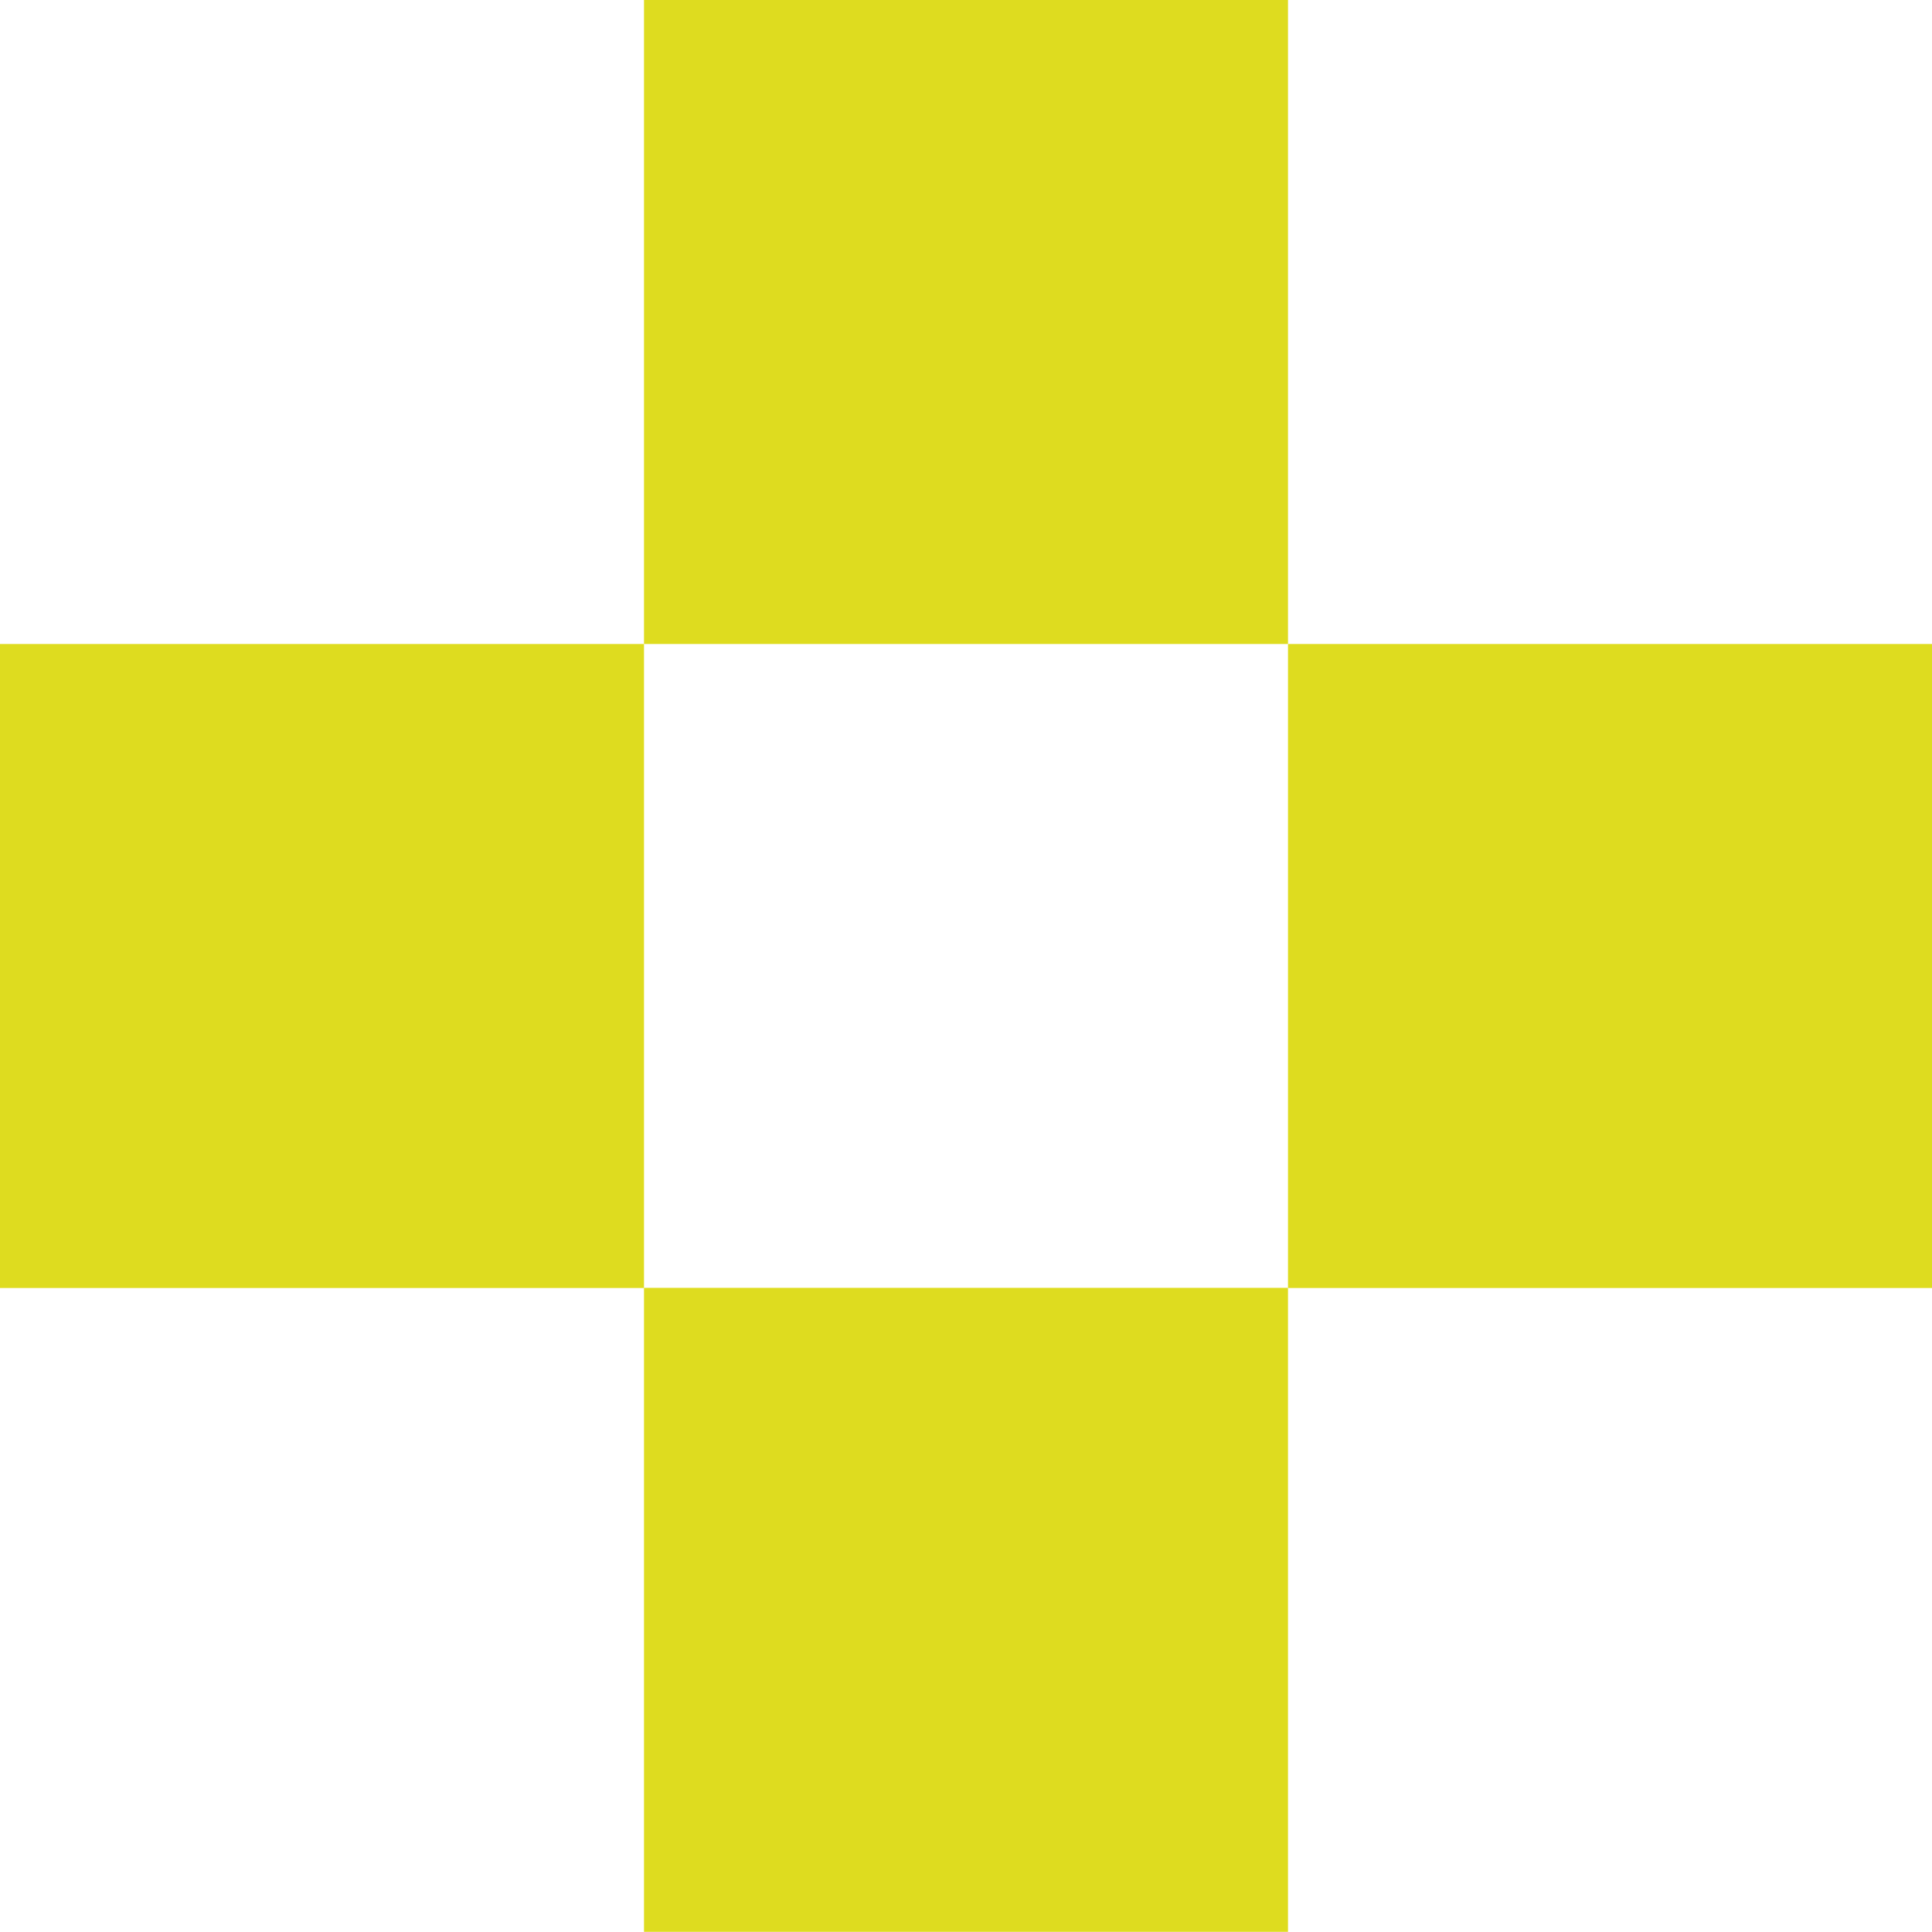
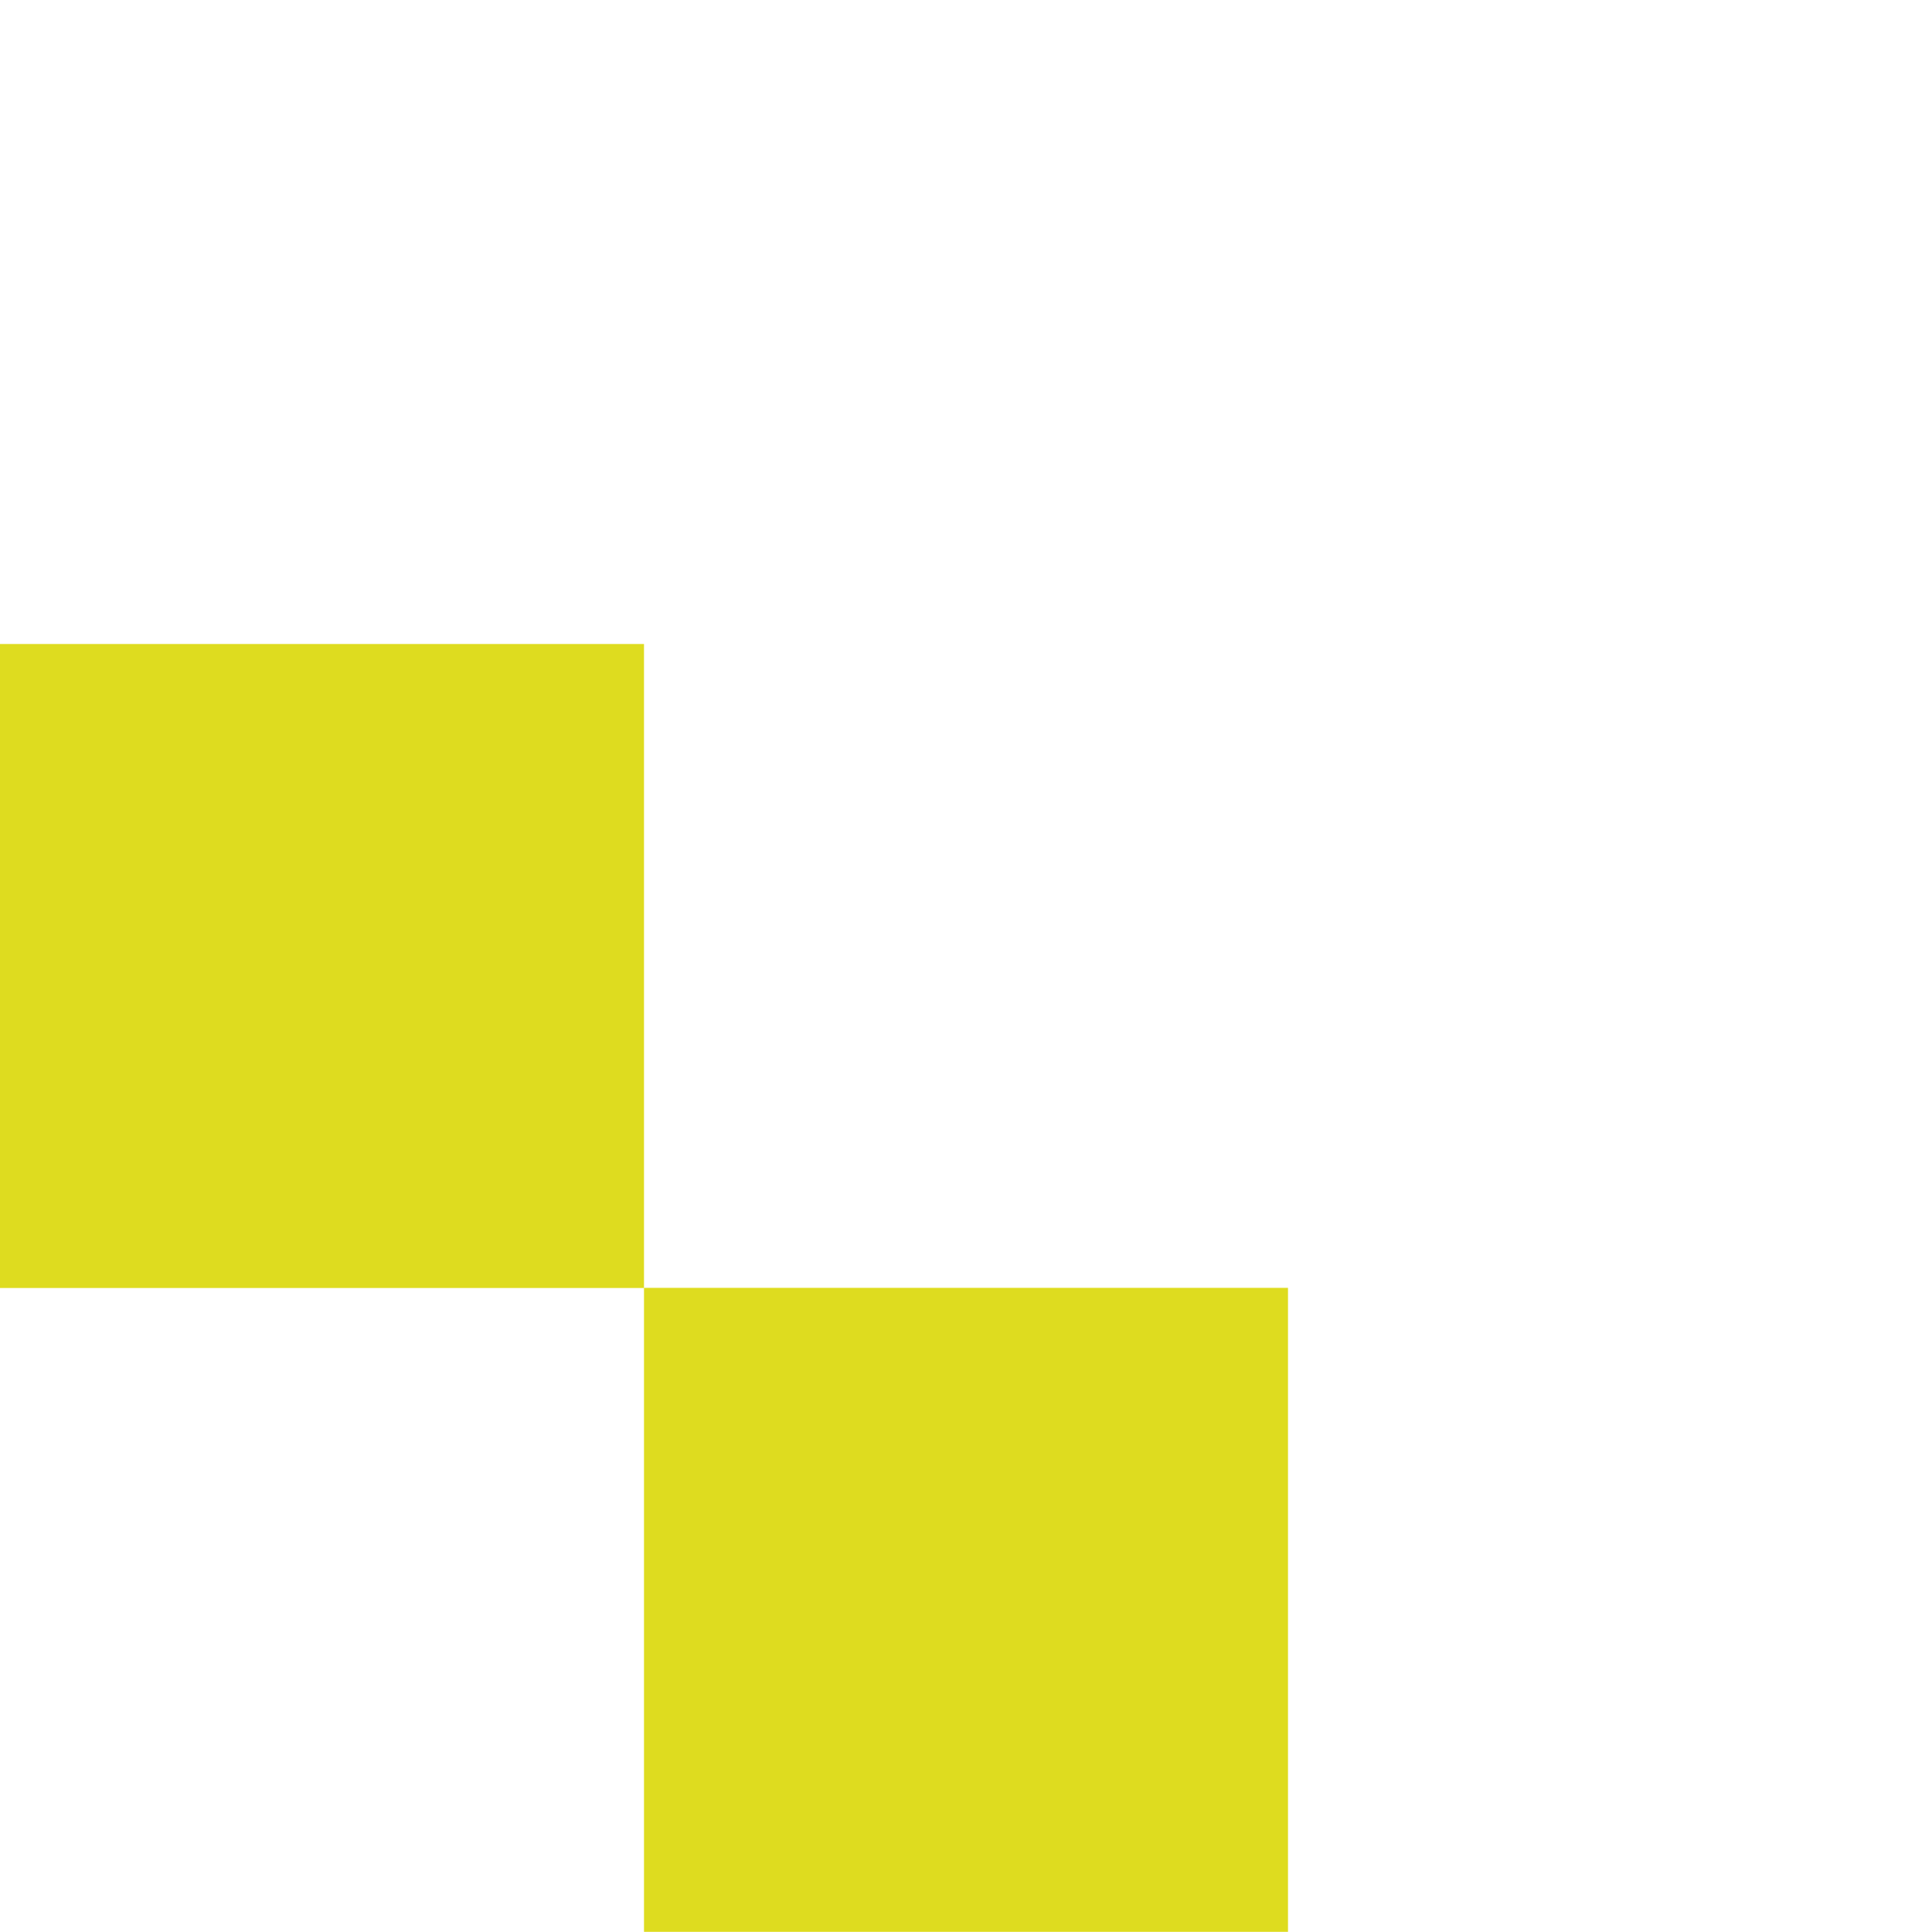
<svg xmlns="http://www.w3.org/2000/svg" version="1.1" viewBox="0 0 110.67 110.66">
  <defs>
    <style>
      .cls-1 {
        fill: #dedc1f;
      }
    </style>
  </defs>
  <g>
    <g id="Layer_1">
      <g>
-         <rect id="Rectangle_331" class="cls-1" x="36.89" width="36.89" height="36.89" />
        <rect id="Rectangle_332" class="cls-1" y="36.89" width="36.89" height="36.89" />
-         <rect id="Rectangle_333" class="cls-1" x="73.78" y="36.89" width="36.89" height="36.89" />
        <rect id="Rectangle_334" class="cls-1" x="36.89" y="73.77" width="36.89" height="36.89" />
      </g>
    </g>
  </g>
</svg>